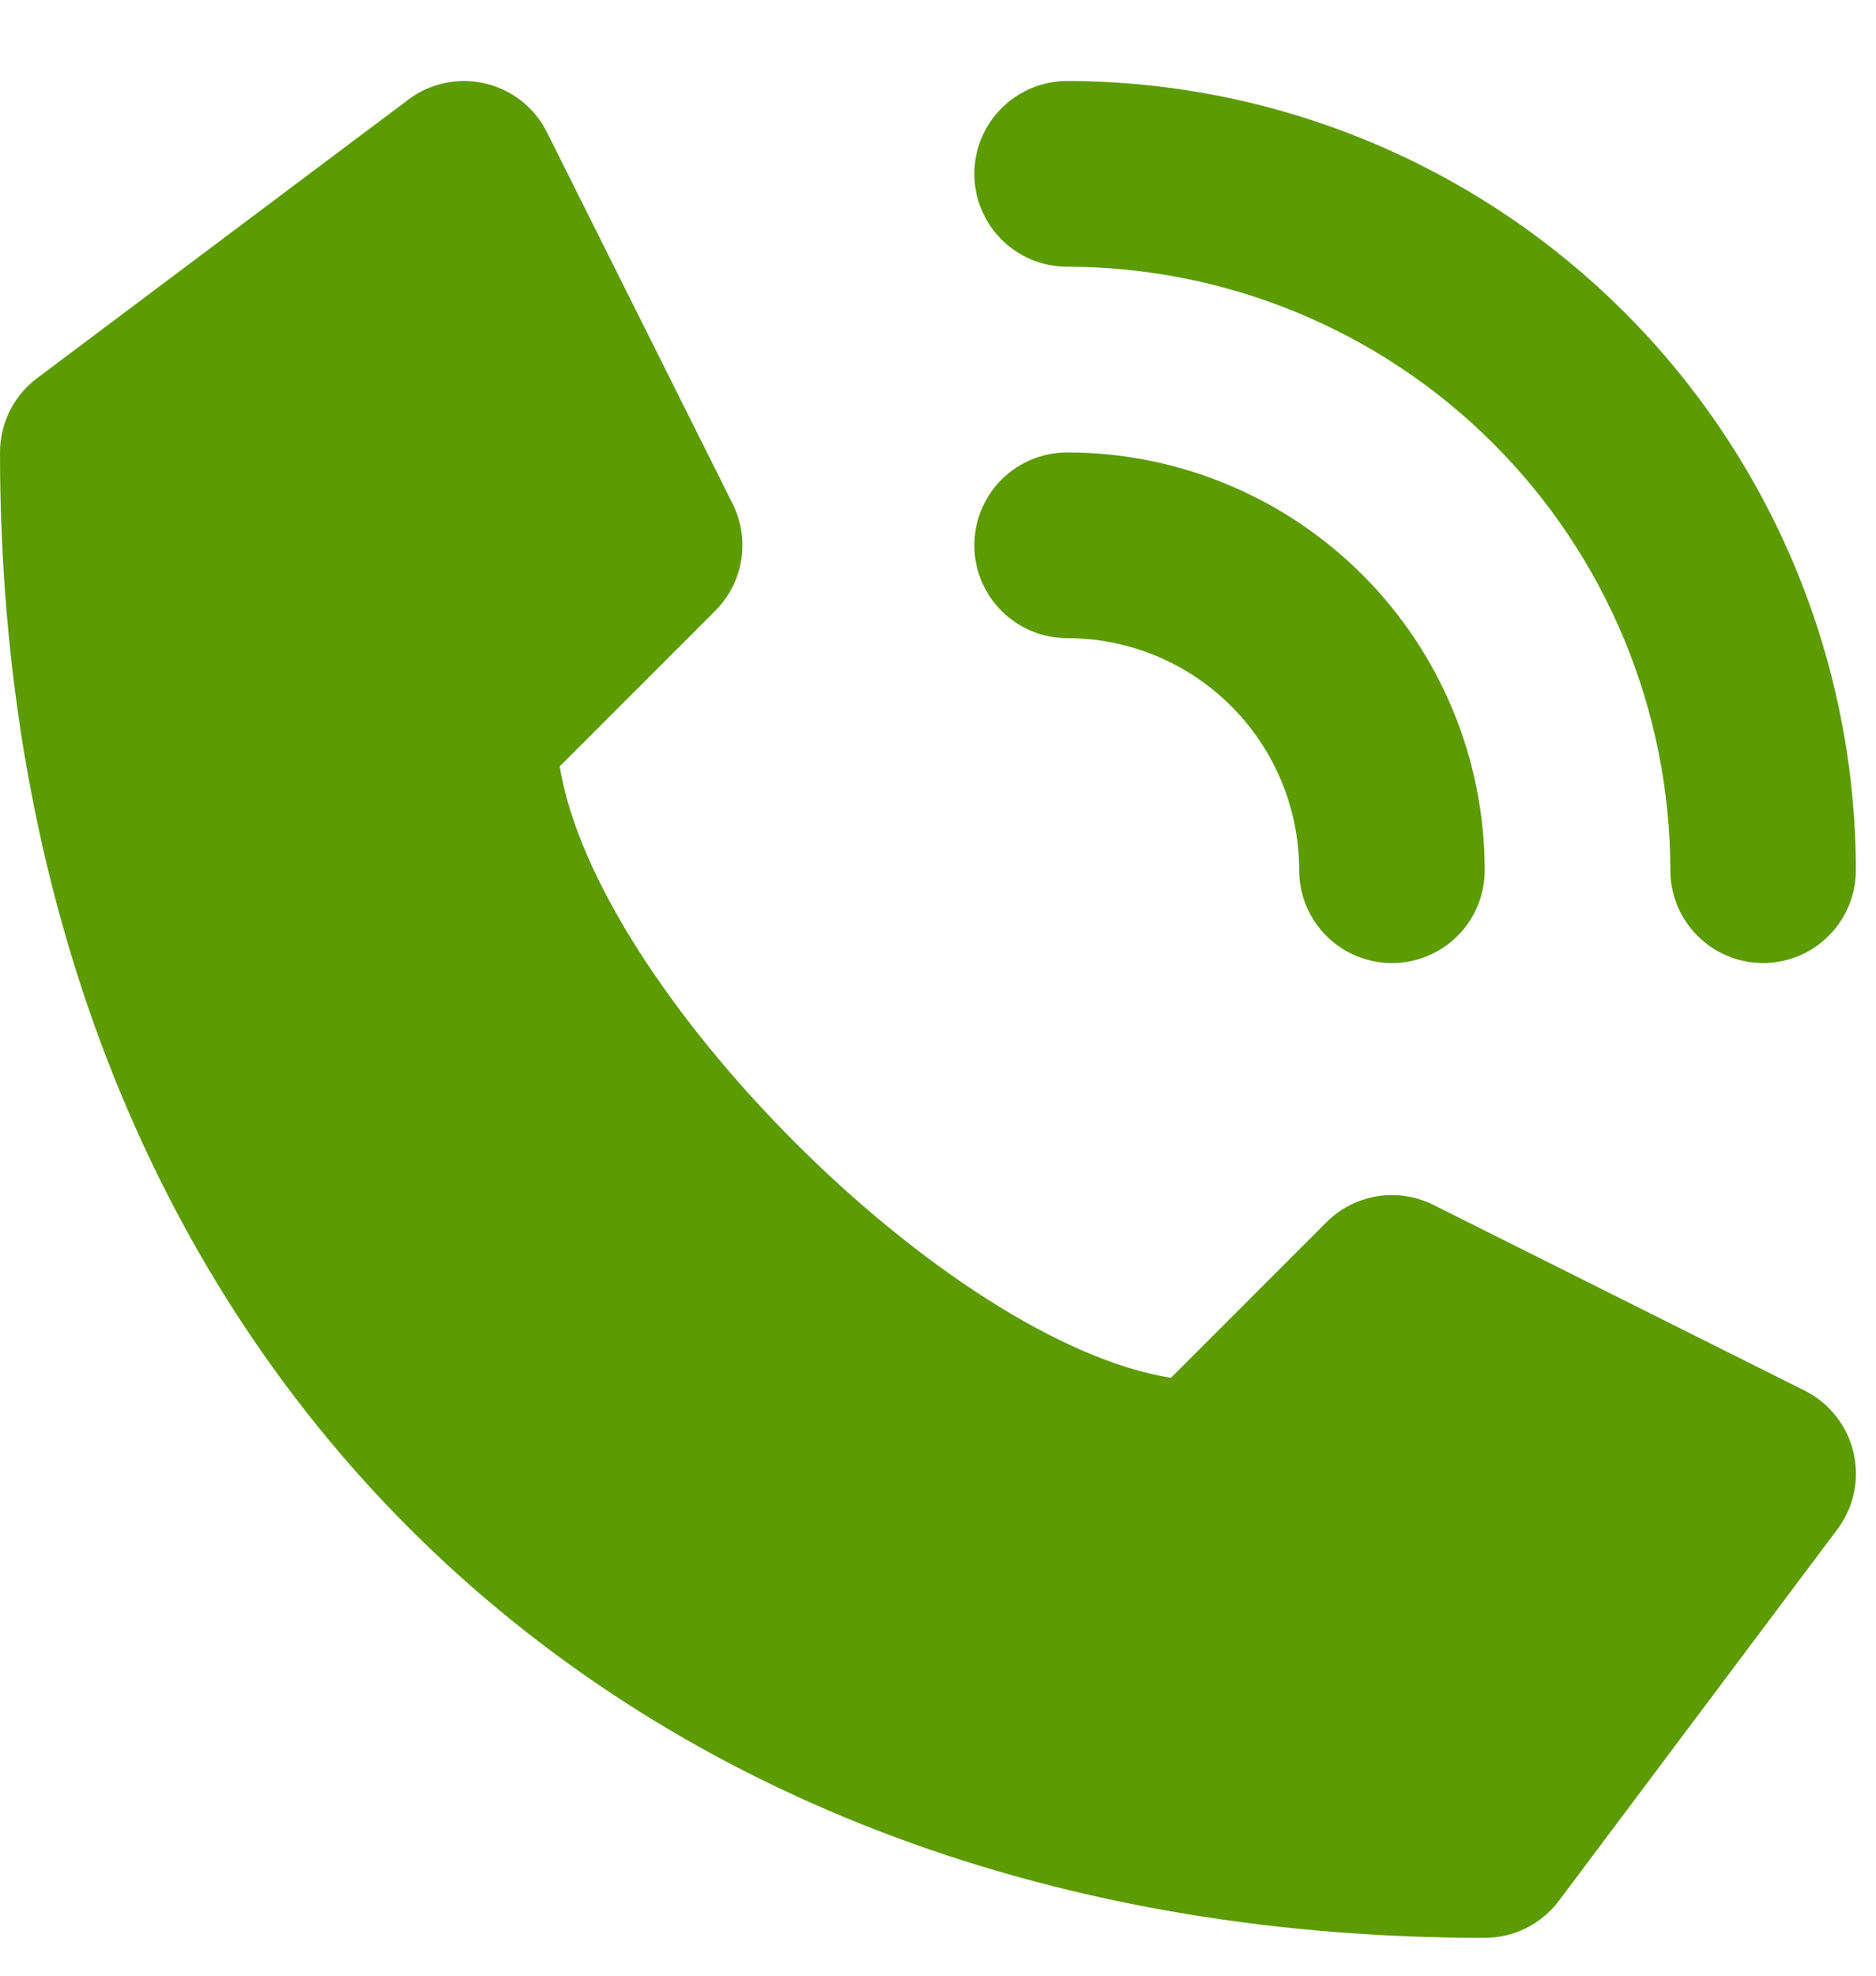
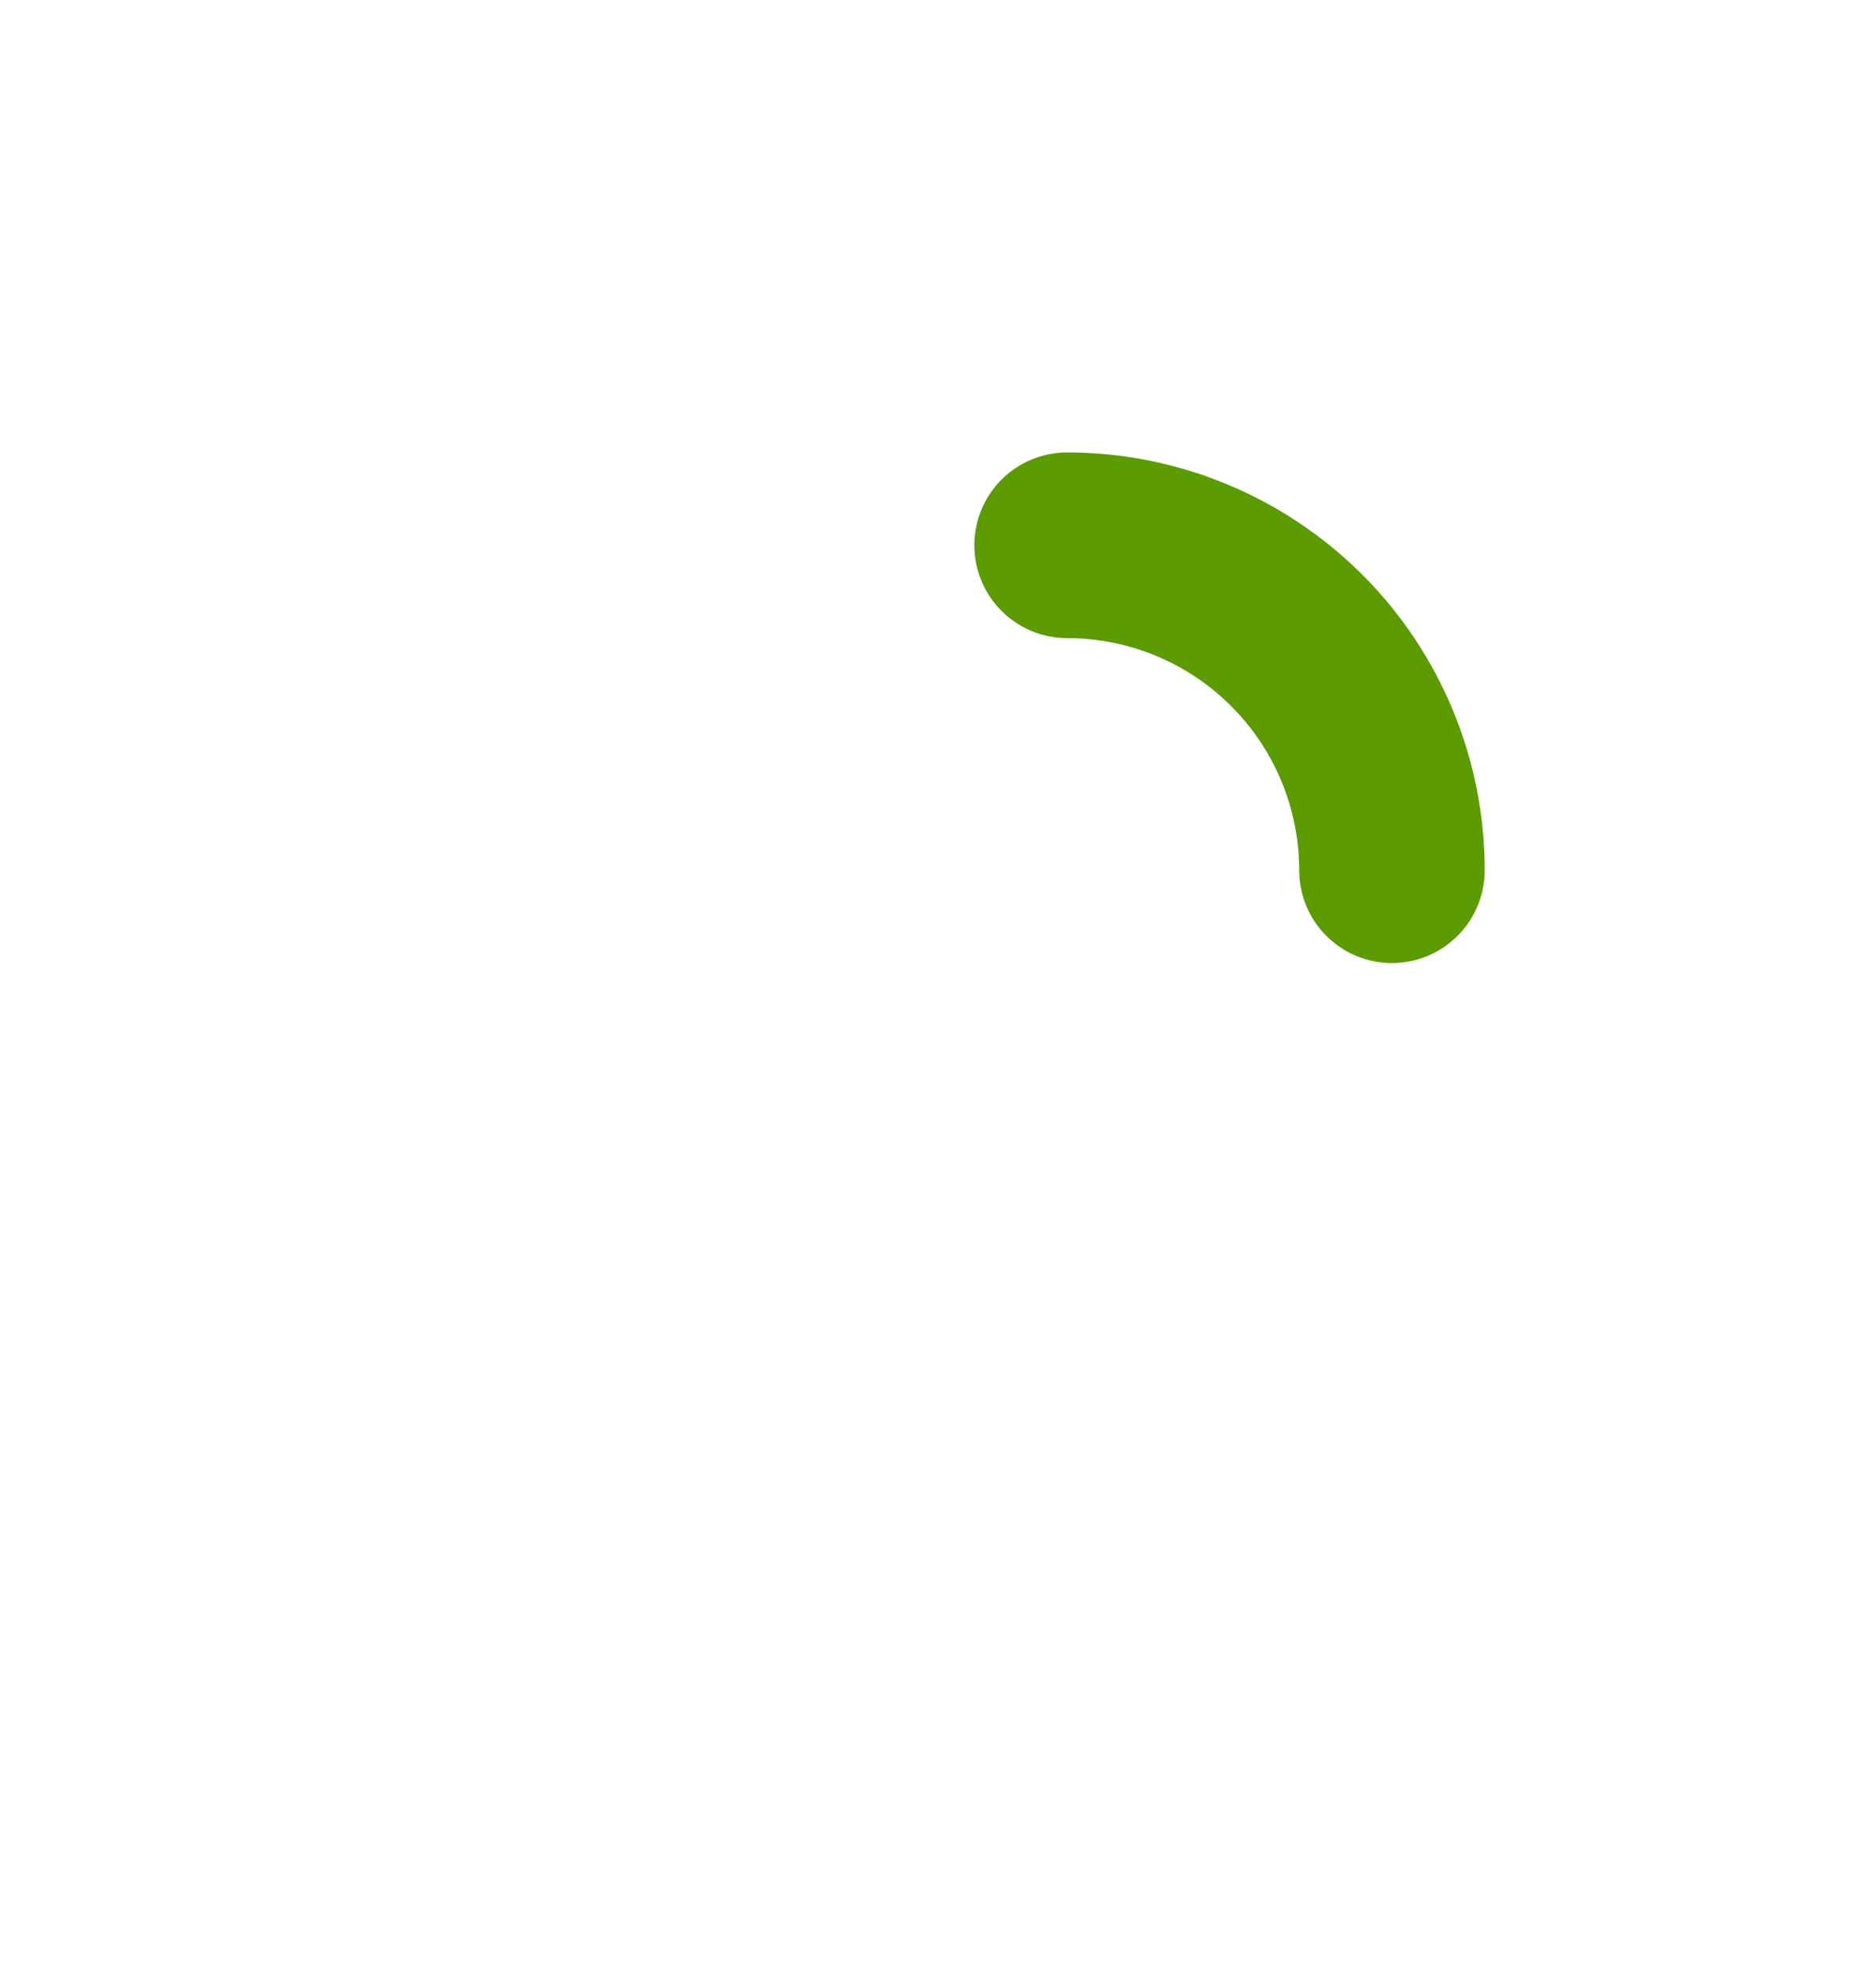
<svg xmlns="http://www.w3.org/2000/svg" width="19" height="20" viewBox="0 0 19 20" fill="none">
-   <path d="M18.277 14.077L14.517 12.197C14.341 12.109 14.141 12.079 13.947 12.11C13.752 12.142 13.572 12.234 13.433 12.374L11.859 13.948C9.596 13.584 6.032 10.02 5.669 7.758L7.243 6.184C7.383 6.045 7.475 5.865 7.507 5.67C7.538 5.476 7.508 5.276 7.42 5.1L5.54 1.34C5.479 1.217 5.391 1.109 5.283 1.023C5.175 0.938 5.049 0.877 4.915 0.845C4.781 0.814 4.642 0.812 4.507 0.84C4.372 0.868 4.245 0.926 4.135 1.009L0.376 3.828C0.259 3.916 0.164 4.029 0.099 4.16C0.034 4.29 0 4.434 0 4.58C0 13.574 6.043 19.617 15.037 19.617C15.183 19.617 15.327 19.583 15.457 19.518C15.588 19.452 15.701 19.358 15.789 19.241L18.608 15.482C18.691 15.371 18.748 15.245 18.777 15.11C18.805 14.975 18.803 14.835 18.771 14.701C18.74 14.567 18.679 14.442 18.593 14.334C18.508 14.226 18.4 14.138 18.277 14.077Z" fill="#5C9B02" />
-   <path d="M10.808 2.7C12.428 2.702 13.98 3.346 15.125 4.491C16.27 5.637 16.915 7.189 16.917 8.809C16.917 9.058 17.016 9.297 17.192 9.473C17.368 9.65 17.607 9.749 17.857 9.749C18.106 9.749 18.345 9.65 18.521 9.473C18.697 9.297 18.796 9.058 18.796 8.809C18.794 6.691 17.951 4.66 16.454 3.163C14.956 1.665 12.926 0.823 10.808 0.82C10.559 0.82 10.32 0.919 10.143 1.096C9.967 1.272 9.868 1.511 9.868 1.76C9.868 2.009 9.967 2.248 10.143 2.425C10.32 2.601 10.559 2.7 10.808 2.7Z" fill="#5C9B02" />
  <path d="M10.808 6.46C11.431 6.46 12.029 6.707 12.469 7.148C12.91 7.588 13.158 8.186 13.158 8.809C13.158 9.059 13.257 9.298 13.433 9.474C13.609 9.65 13.848 9.749 14.097 9.749C14.347 9.749 14.586 9.65 14.762 9.474C14.938 9.298 15.037 9.059 15.037 8.809C15.037 7.688 14.592 6.612 13.799 5.819C13.005 5.026 11.93 4.58 10.808 4.58C10.559 4.58 10.32 4.679 10.143 4.855C9.967 5.032 9.868 5.271 9.868 5.52C9.868 5.769 9.967 6.008 10.143 6.184C10.32 6.361 10.559 6.46 10.808 6.46Z" fill="#5C9B02" />
</svg>